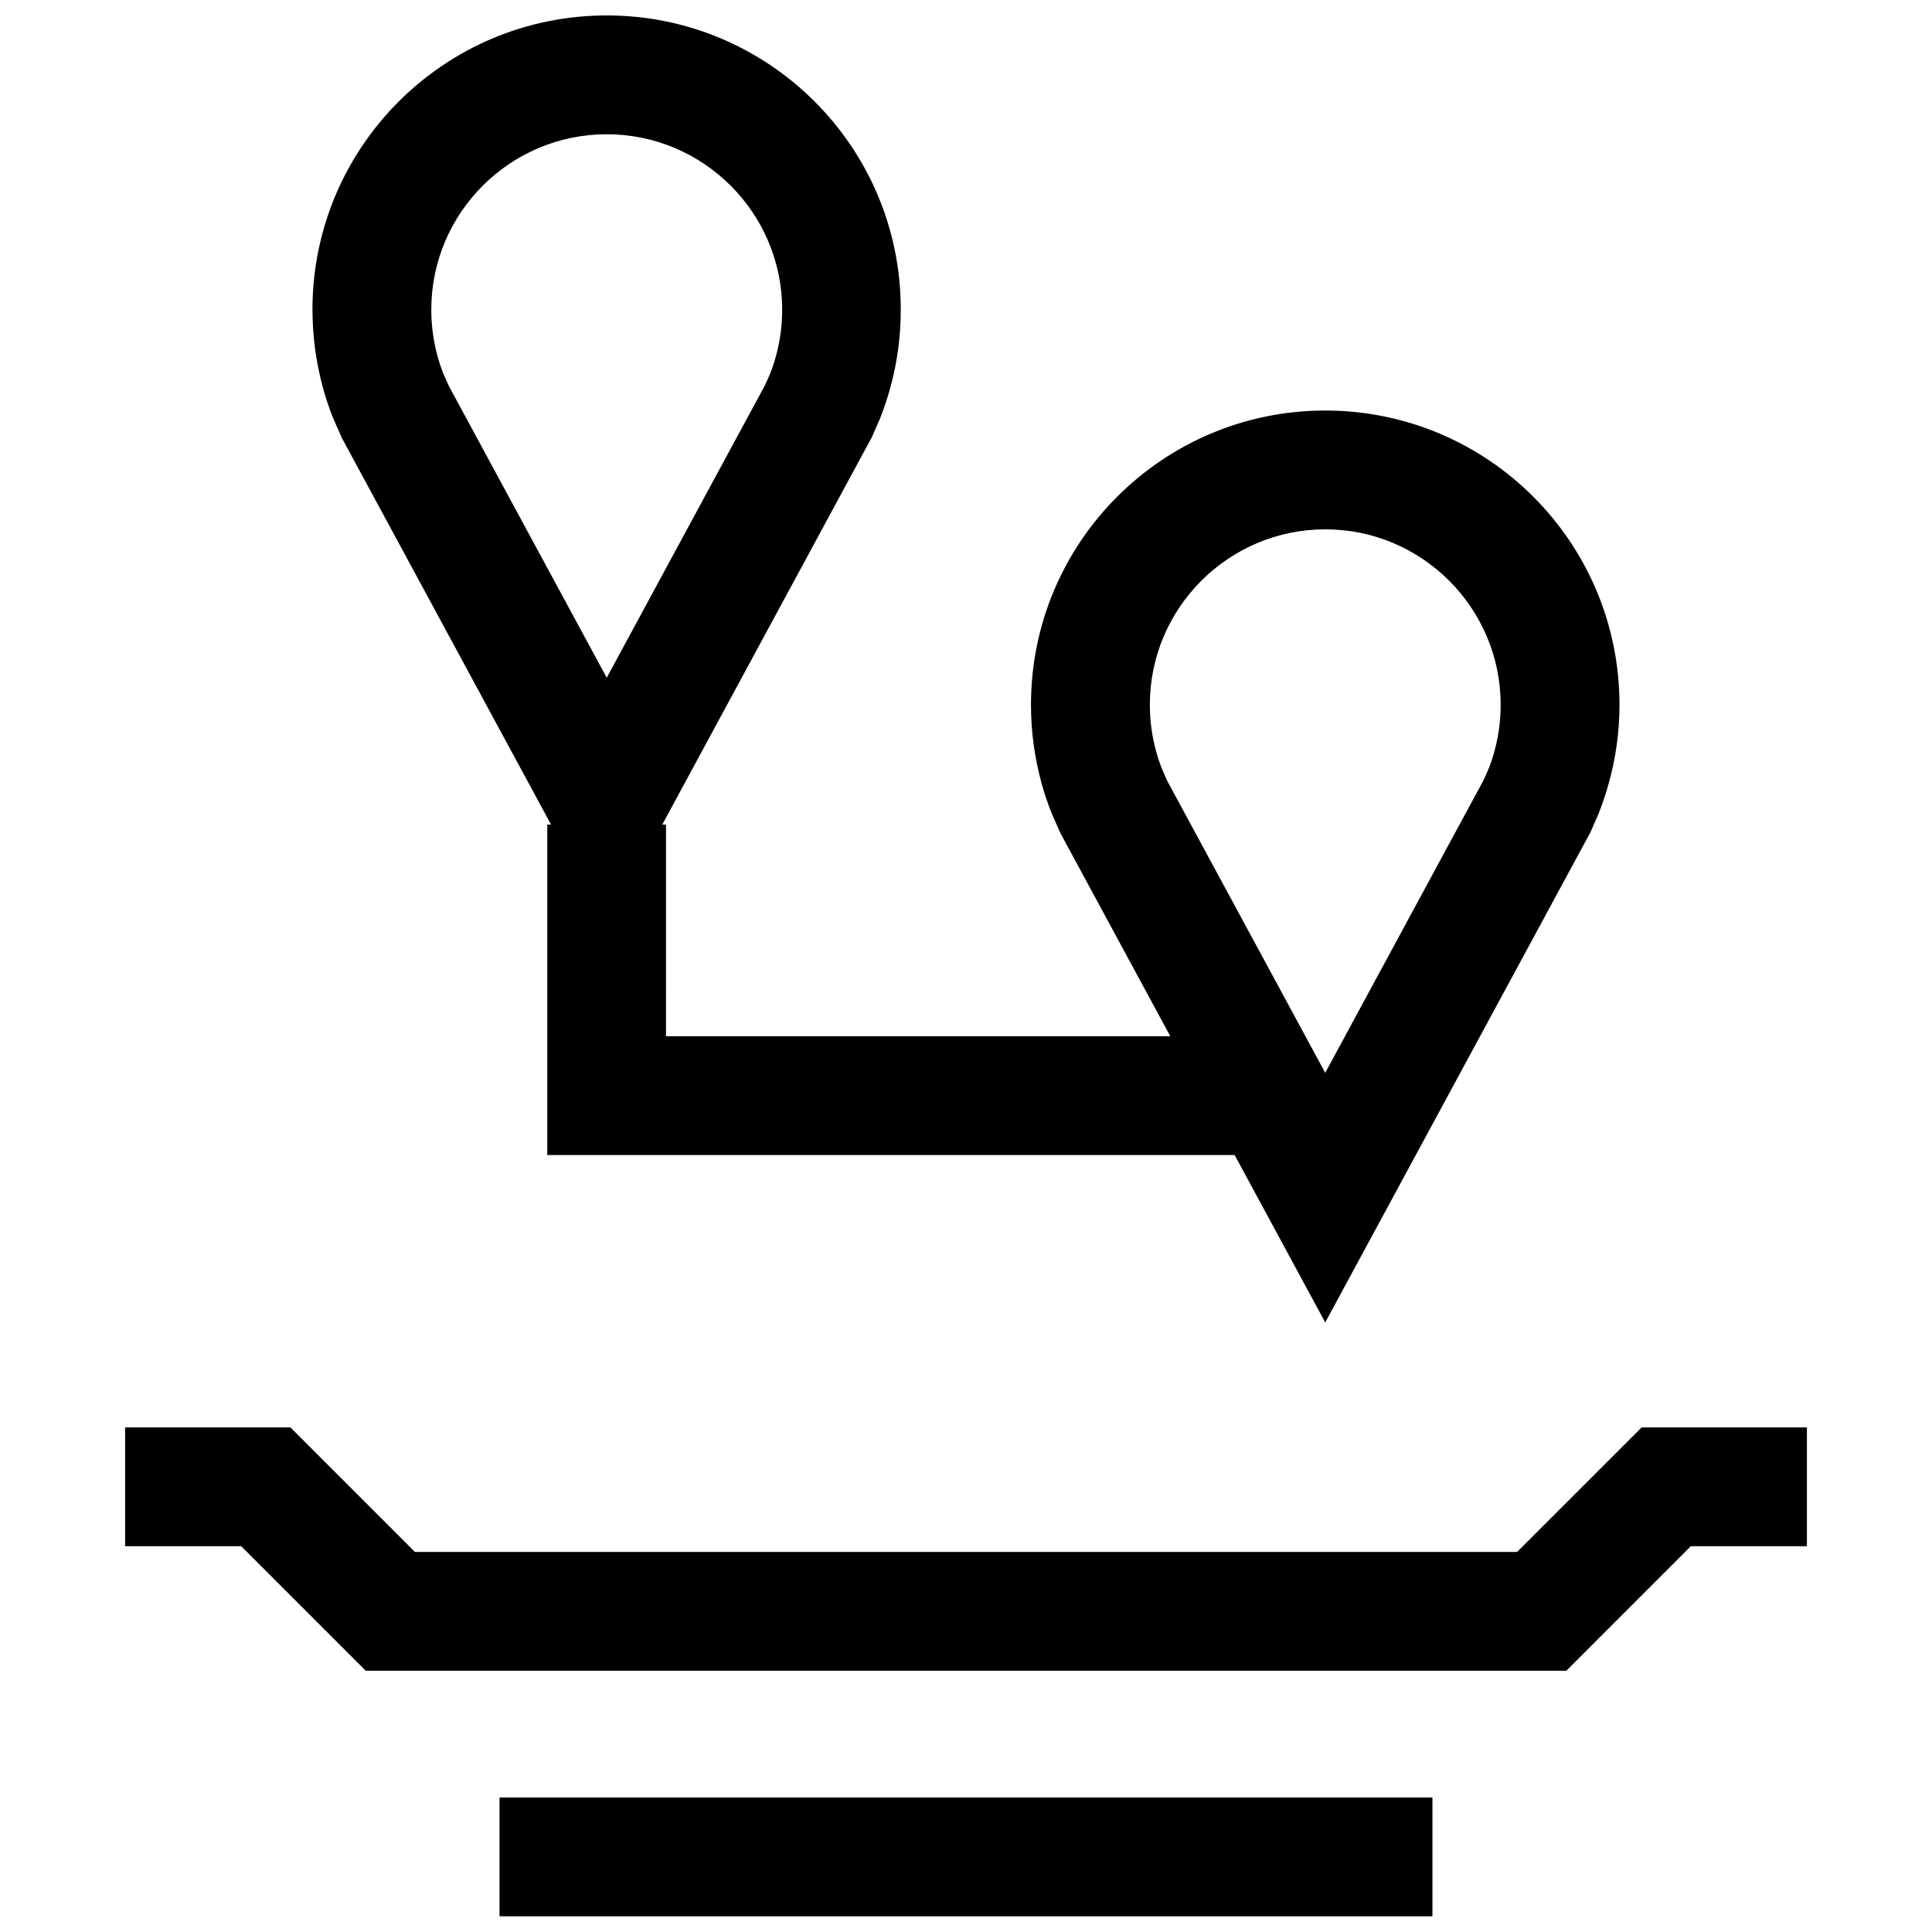
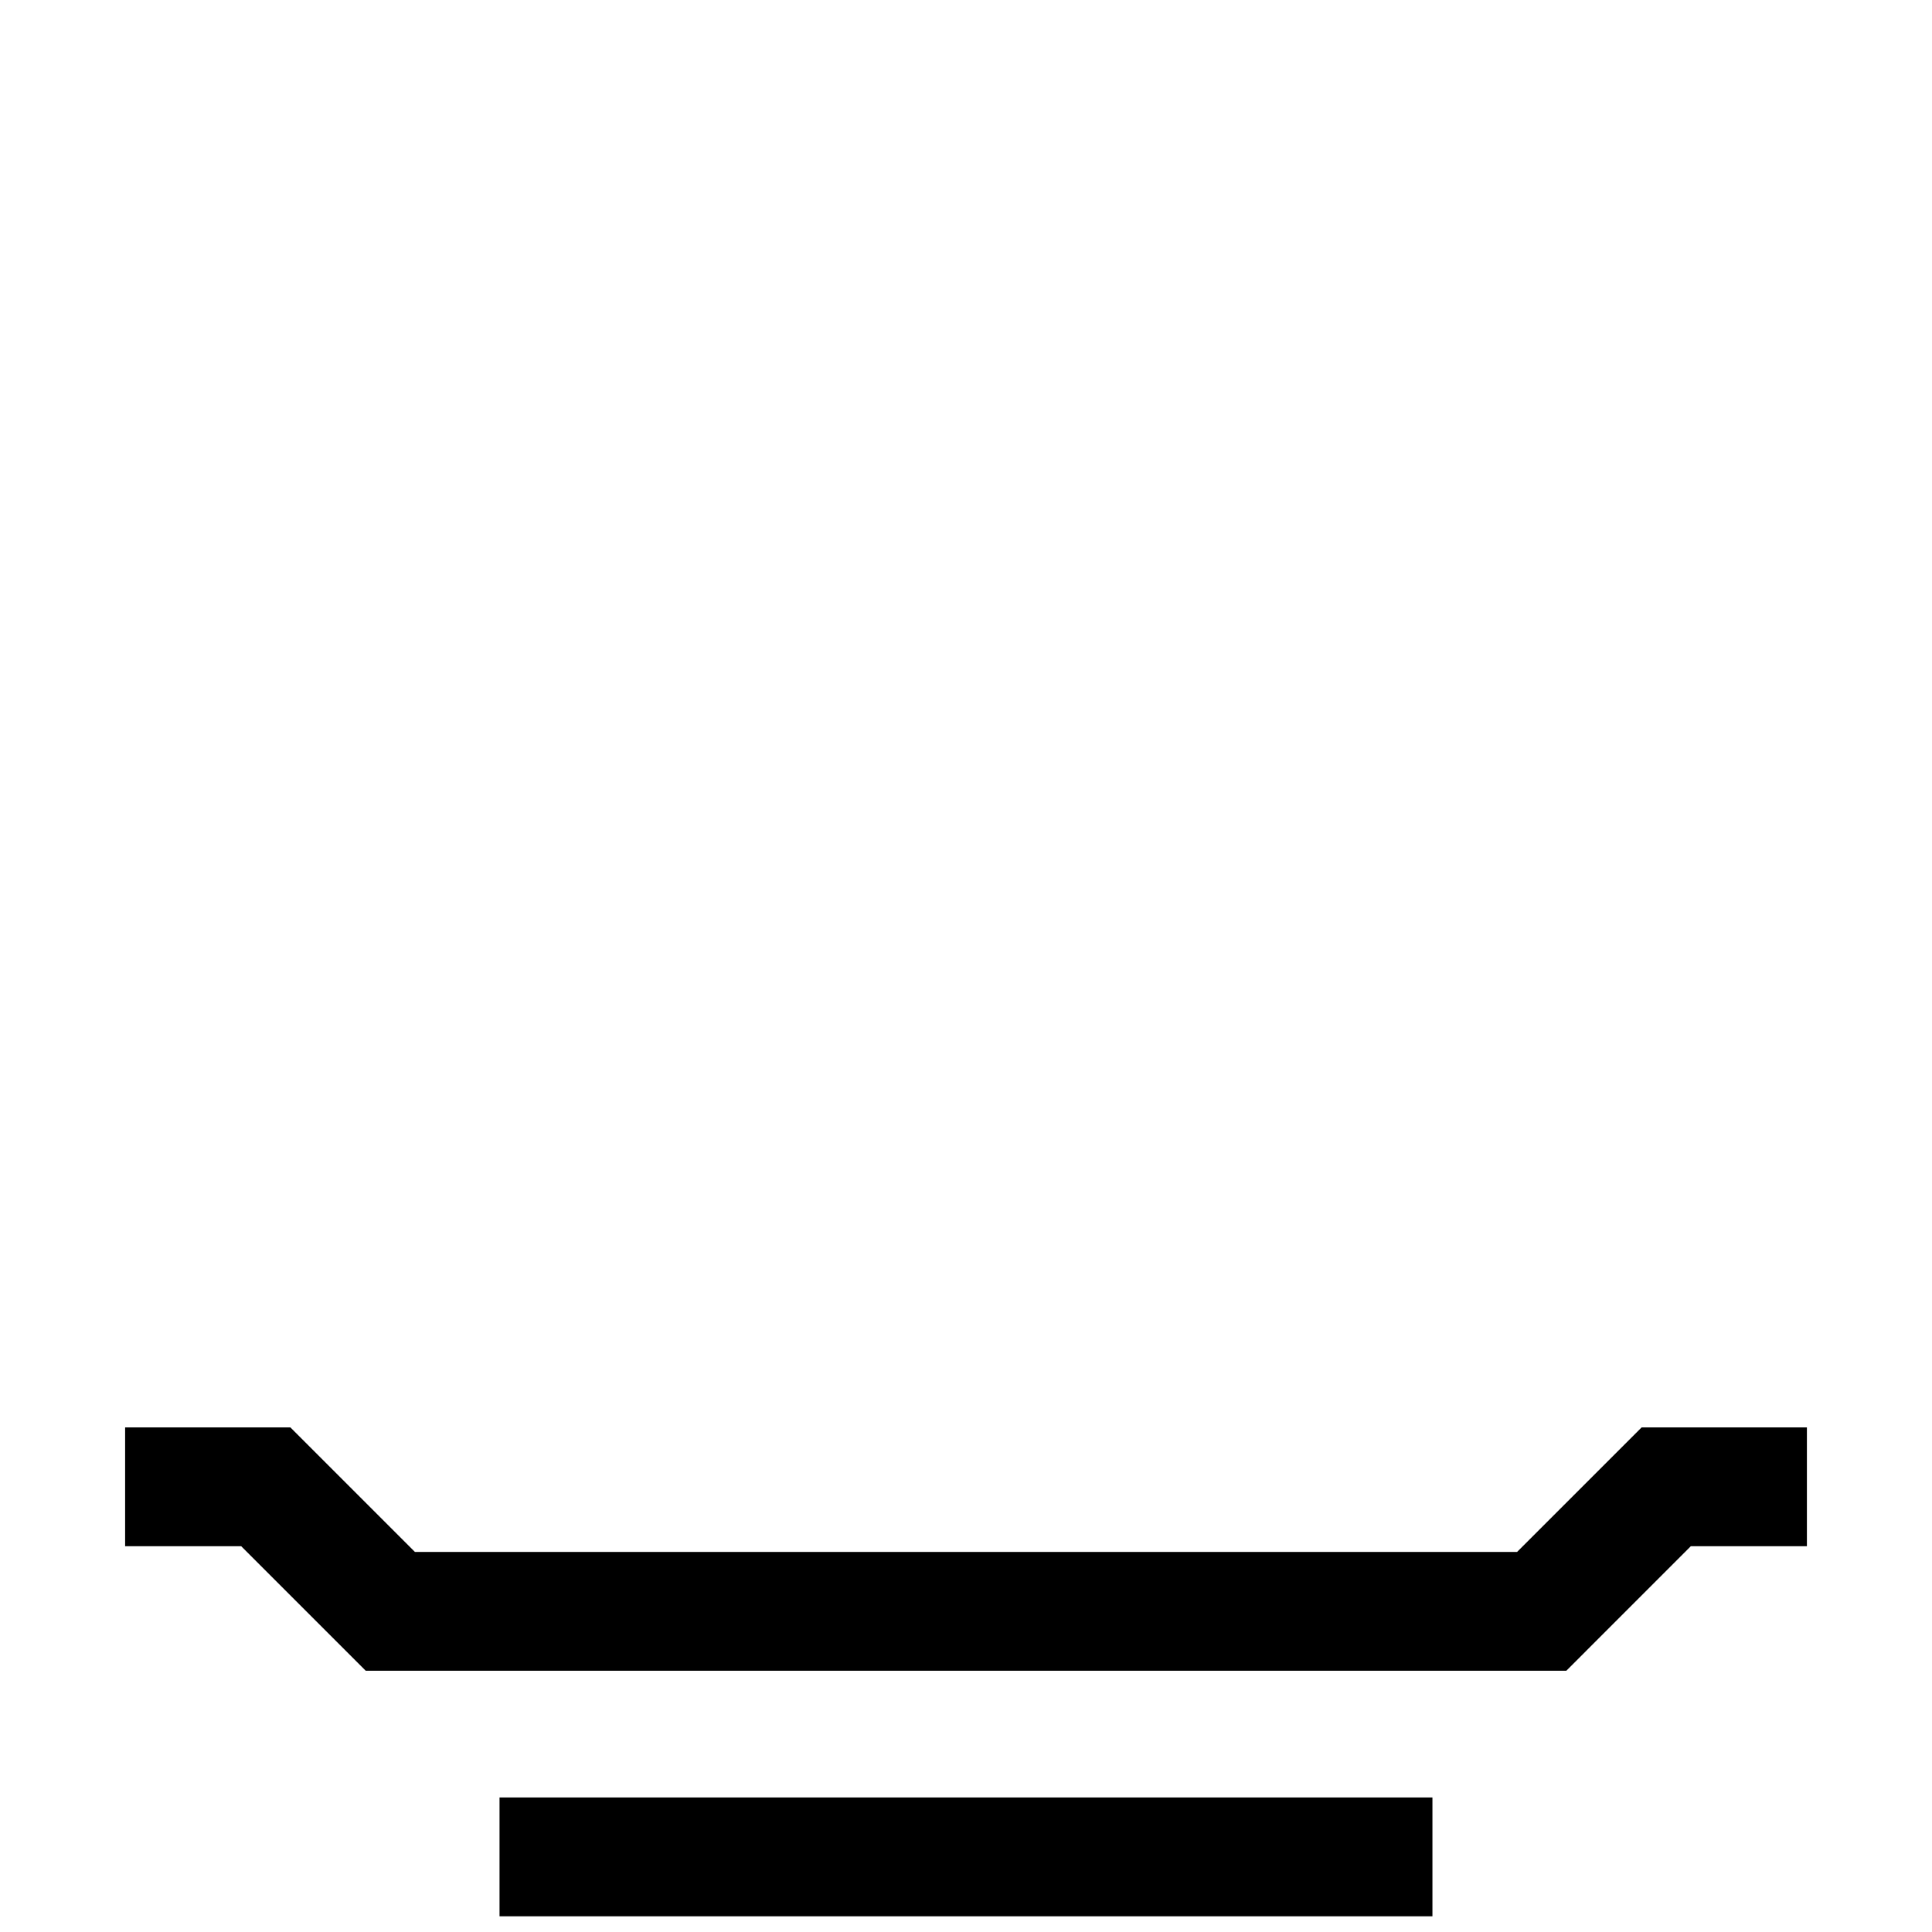
<svg xmlns="http://www.w3.org/2000/svg" width="800px" height="800px" version="1.1" viewBox="144 144 512 512">
  <defs>
    <clipPath id="b">
-       <path d="m226 148.09h348v346.91h-348z" />
-     </clipPath>
+       </clipPath>
    <clipPath id="a">
      <path d="m276 620h248v31.902h-248z" />
    </clipPath>
  </defs>
  <g clip-path="url(#b)">
    <path d="m226.81 226.07c0 7.227 0.992 14.219 2.816 20.844 0.738 2.66 1.605 5.258 2.613 7.793l2.363 5.367 55.434 102.45-1.004 0.004v87.57h182.16l24.008 44.363 70.266-129.87 2.125-4.848c1.055-2.644 1.984-5.367 2.738-8.141 1.859-6.629 2.852-13.617 2.852-20.828 0-43.059-34.906-77.98-77.98-77.98-43.059 0-77.98 34.906-77.98 77.98 0 7.227 0.992 14.219 2.816 20.844 0.738 2.66 1.605 5.258 2.613 7.793l2.363 5.367 29.125 53.828h-133.64l0.004-56.078h-0.992l55.527-102.64 2.125-4.848c1.055-2.644 1.984-5.367 2.738-8.141 1.844-6.644 2.816-13.617 2.816-20.844 0.035-43.059-34.867-77.965-77.93-77.965-43.059 0-77.98 34.906-77.98 77.98zm224.95 121.28c-0.52-1.355-0.961-2.723-1.355-4.141-1.117-4.031-1.684-8.219-1.684-12.438 0-25.633 20.859-46.492 46.492-46.492s46.477 20.859 46.477 46.492c0 4.219-0.566 8.406-1.684 12.453-0.41 1.496-0.898 2.961-1.465 4.394l-1.371 3.117-41.973 77.57-41.879-77.383zm-146.97-167.77c25.633 0 46.492 20.859 46.492 46.492 0 4.219-0.566 8.406-1.684 12.453-0.41 1.496-0.898 2.961-1.465 4.394l-1.371 3.117-41.973 77.57-41.879-77.383-1.574-3.574c-0.52-1.355-0.961-2.738-1.352-4.141-1.121-4.031-1.688-8.219-1.688-12.438 0-25.633 20.863-46.492 46.492-46.492z" />
  </g>
  <g clip-path="url(#a)">
    <path d="m276.38 620.35h247.23v31.488h-247.23z" />
  </g>
  <path d="m546.04 555.28h-292.08l-33-33h-43.801v31.488h30.766l33 33h318.16l32.996-33h30.766v-31.488h-43.801z" />
</svg>